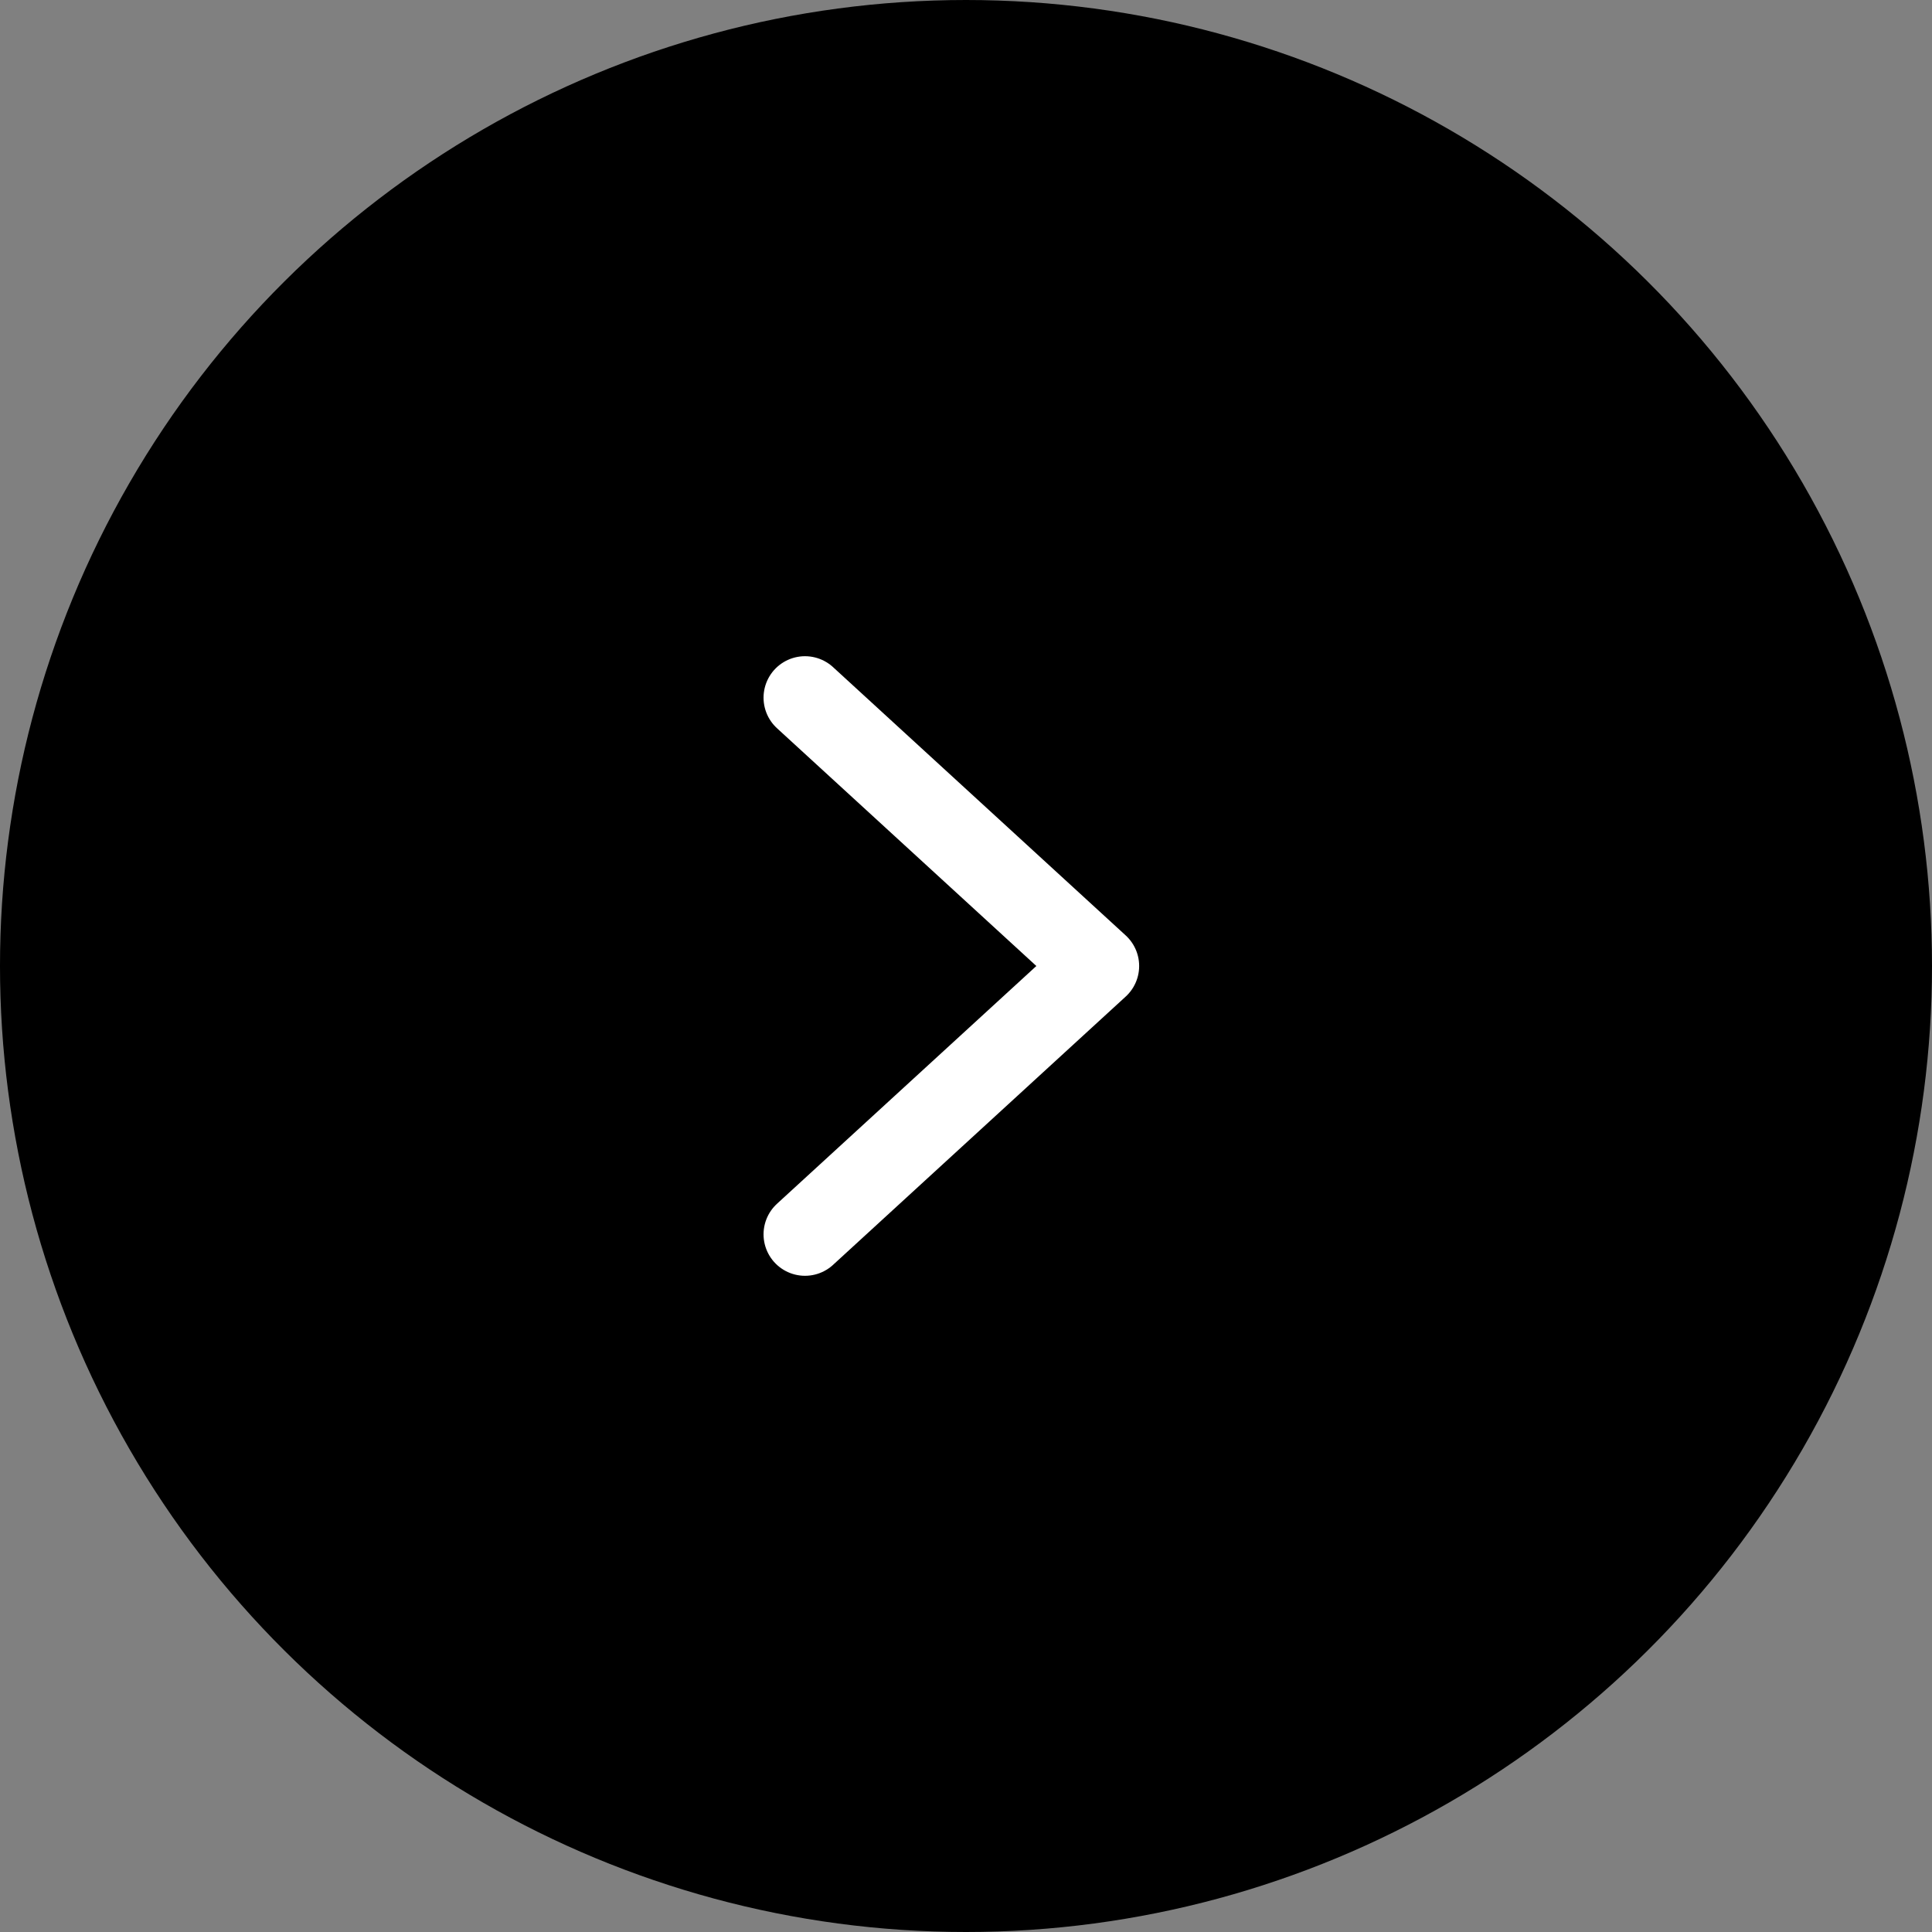
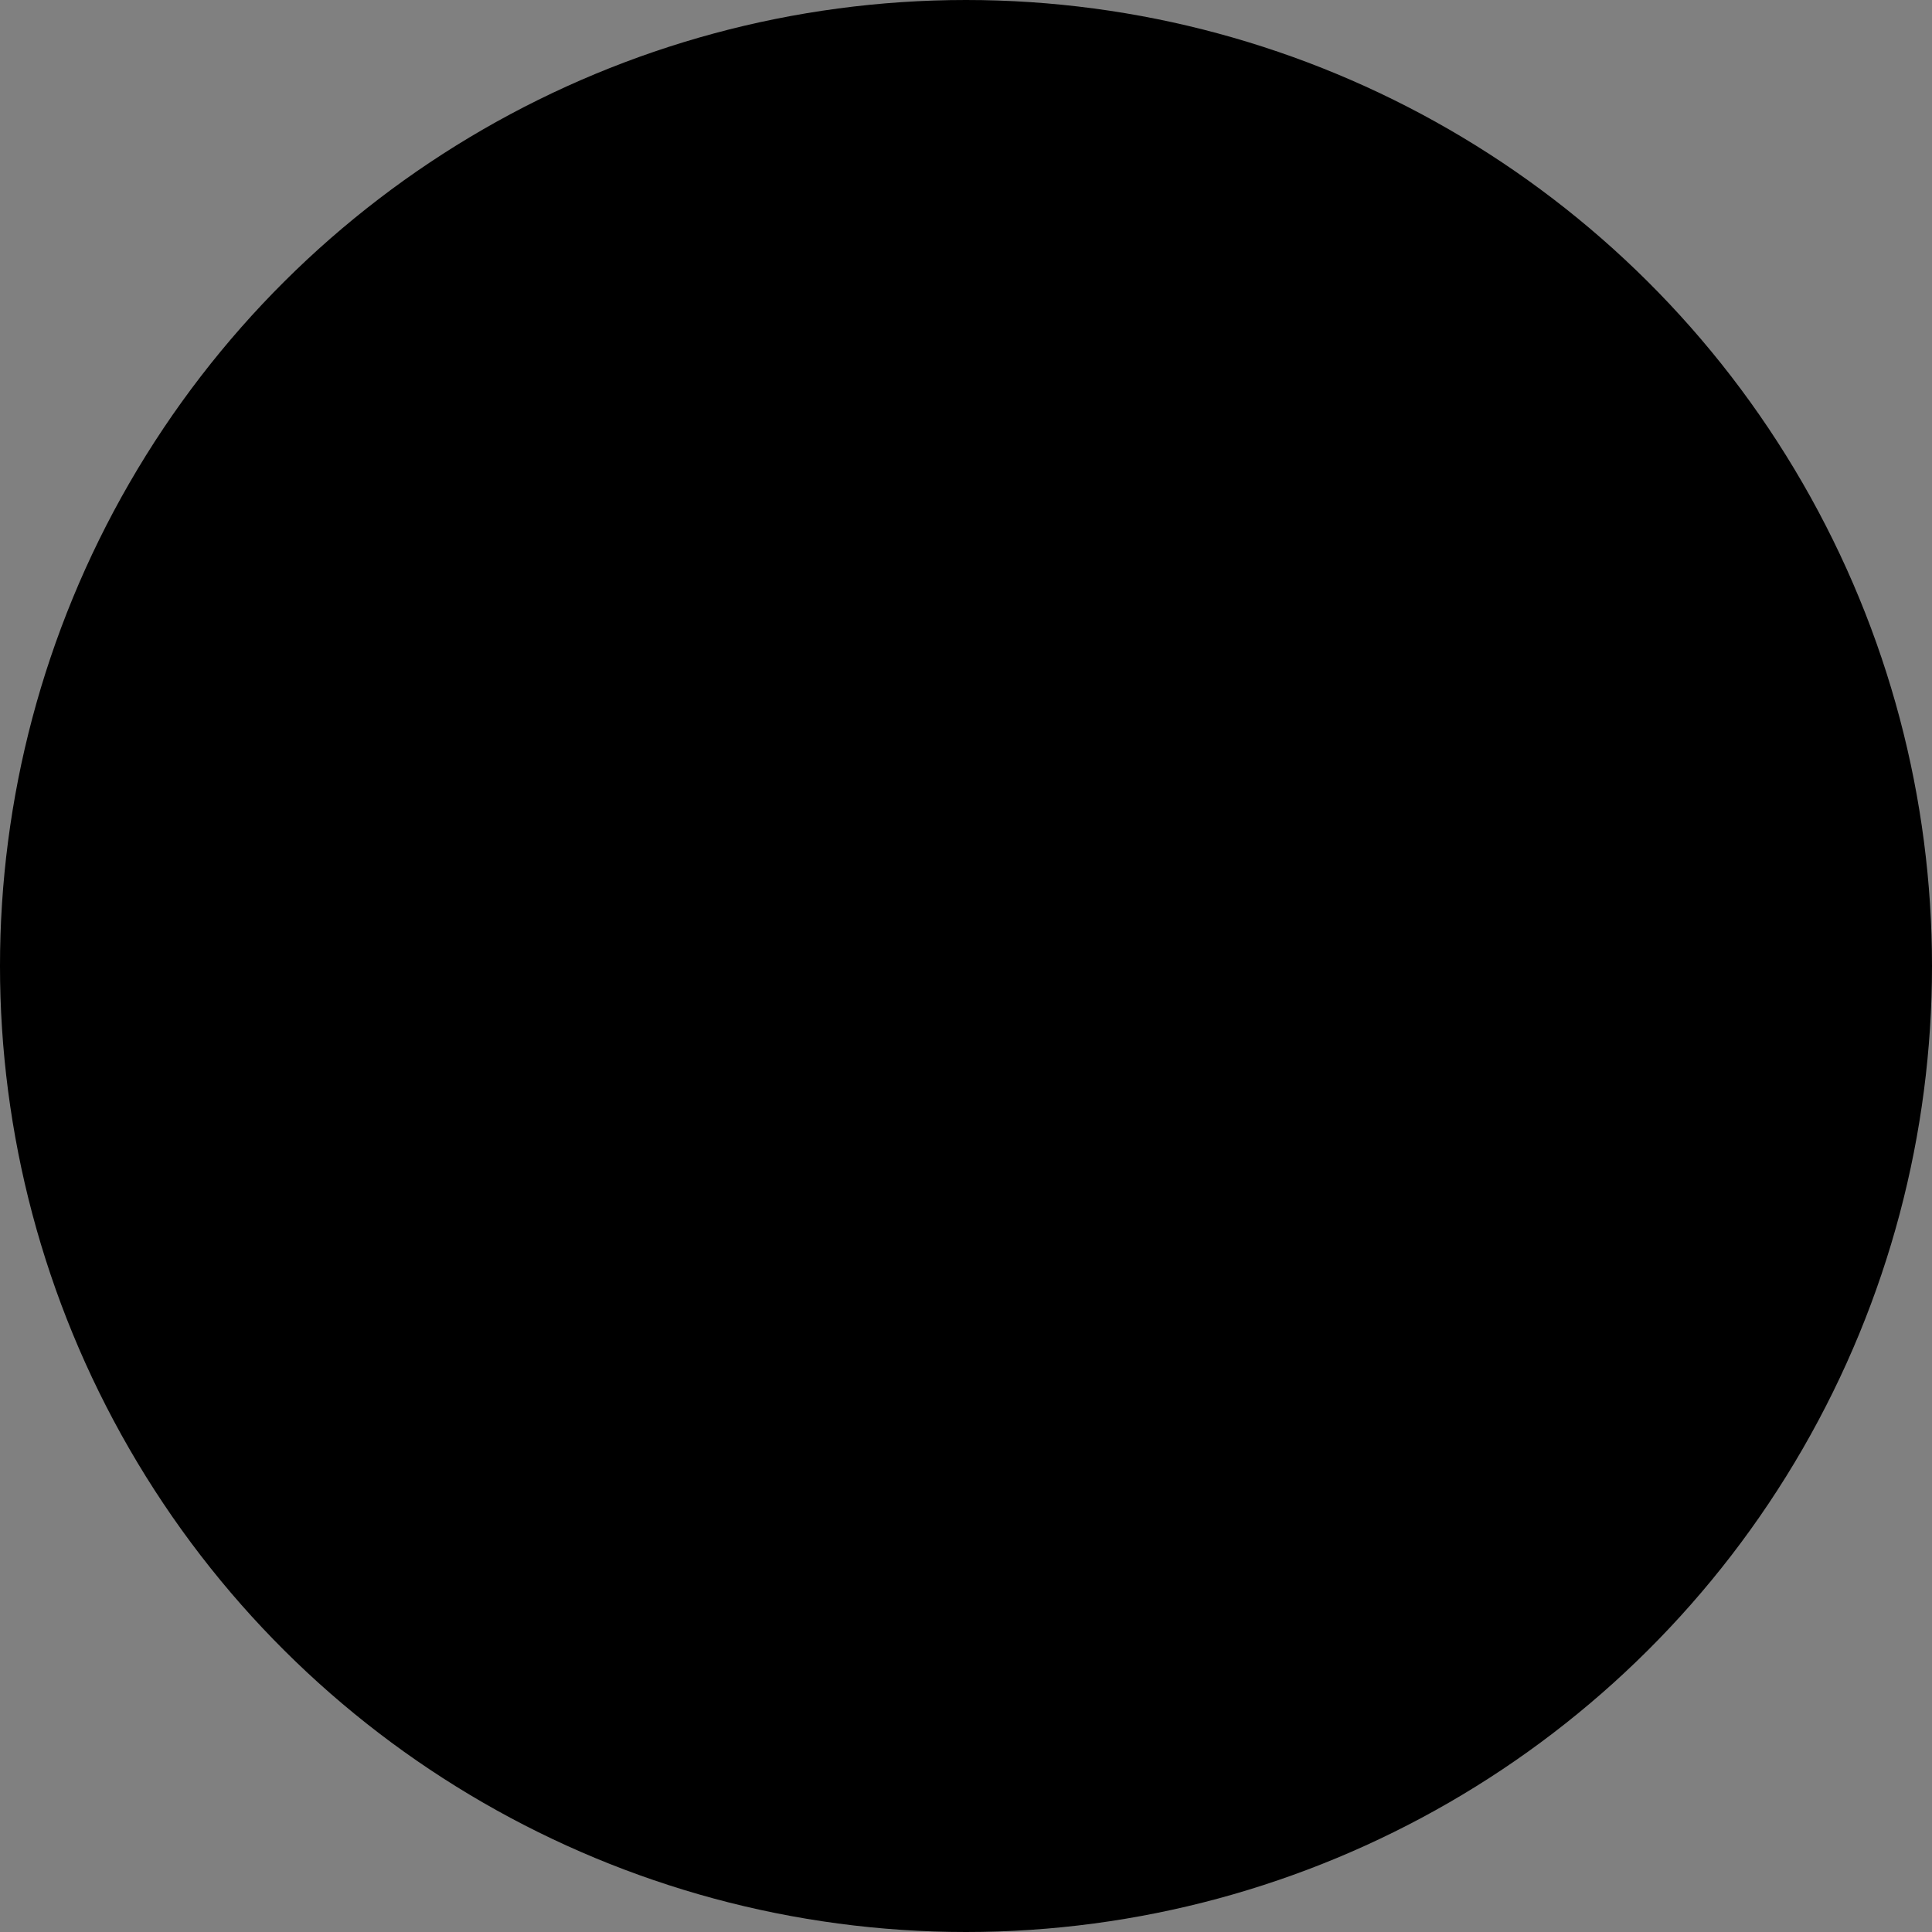
<svg xmlns="http://www.w3.org/2000/svg" width="36" height="36" viewBox="0 0 36 36" fill="none">
  <rect x="0" y="0" width="36" height="36" fill="#808080" stroke="none" />
  <circle cx="18" cy="18" r="18" transform="rotate(90 18 18)" fill="#020AF5" style="fill:#020AF5;fill:color(display-p3 0.008 0.039 0.961);fill-opacity:1;" />
-   <path d="M15 13L20.454 18L15 23" stroke="white" style="stroke:white;stroke-opacity:1;" stroke-width="1.545" stroke-linecap="round" stroke-linejoin="round" />
</svg>